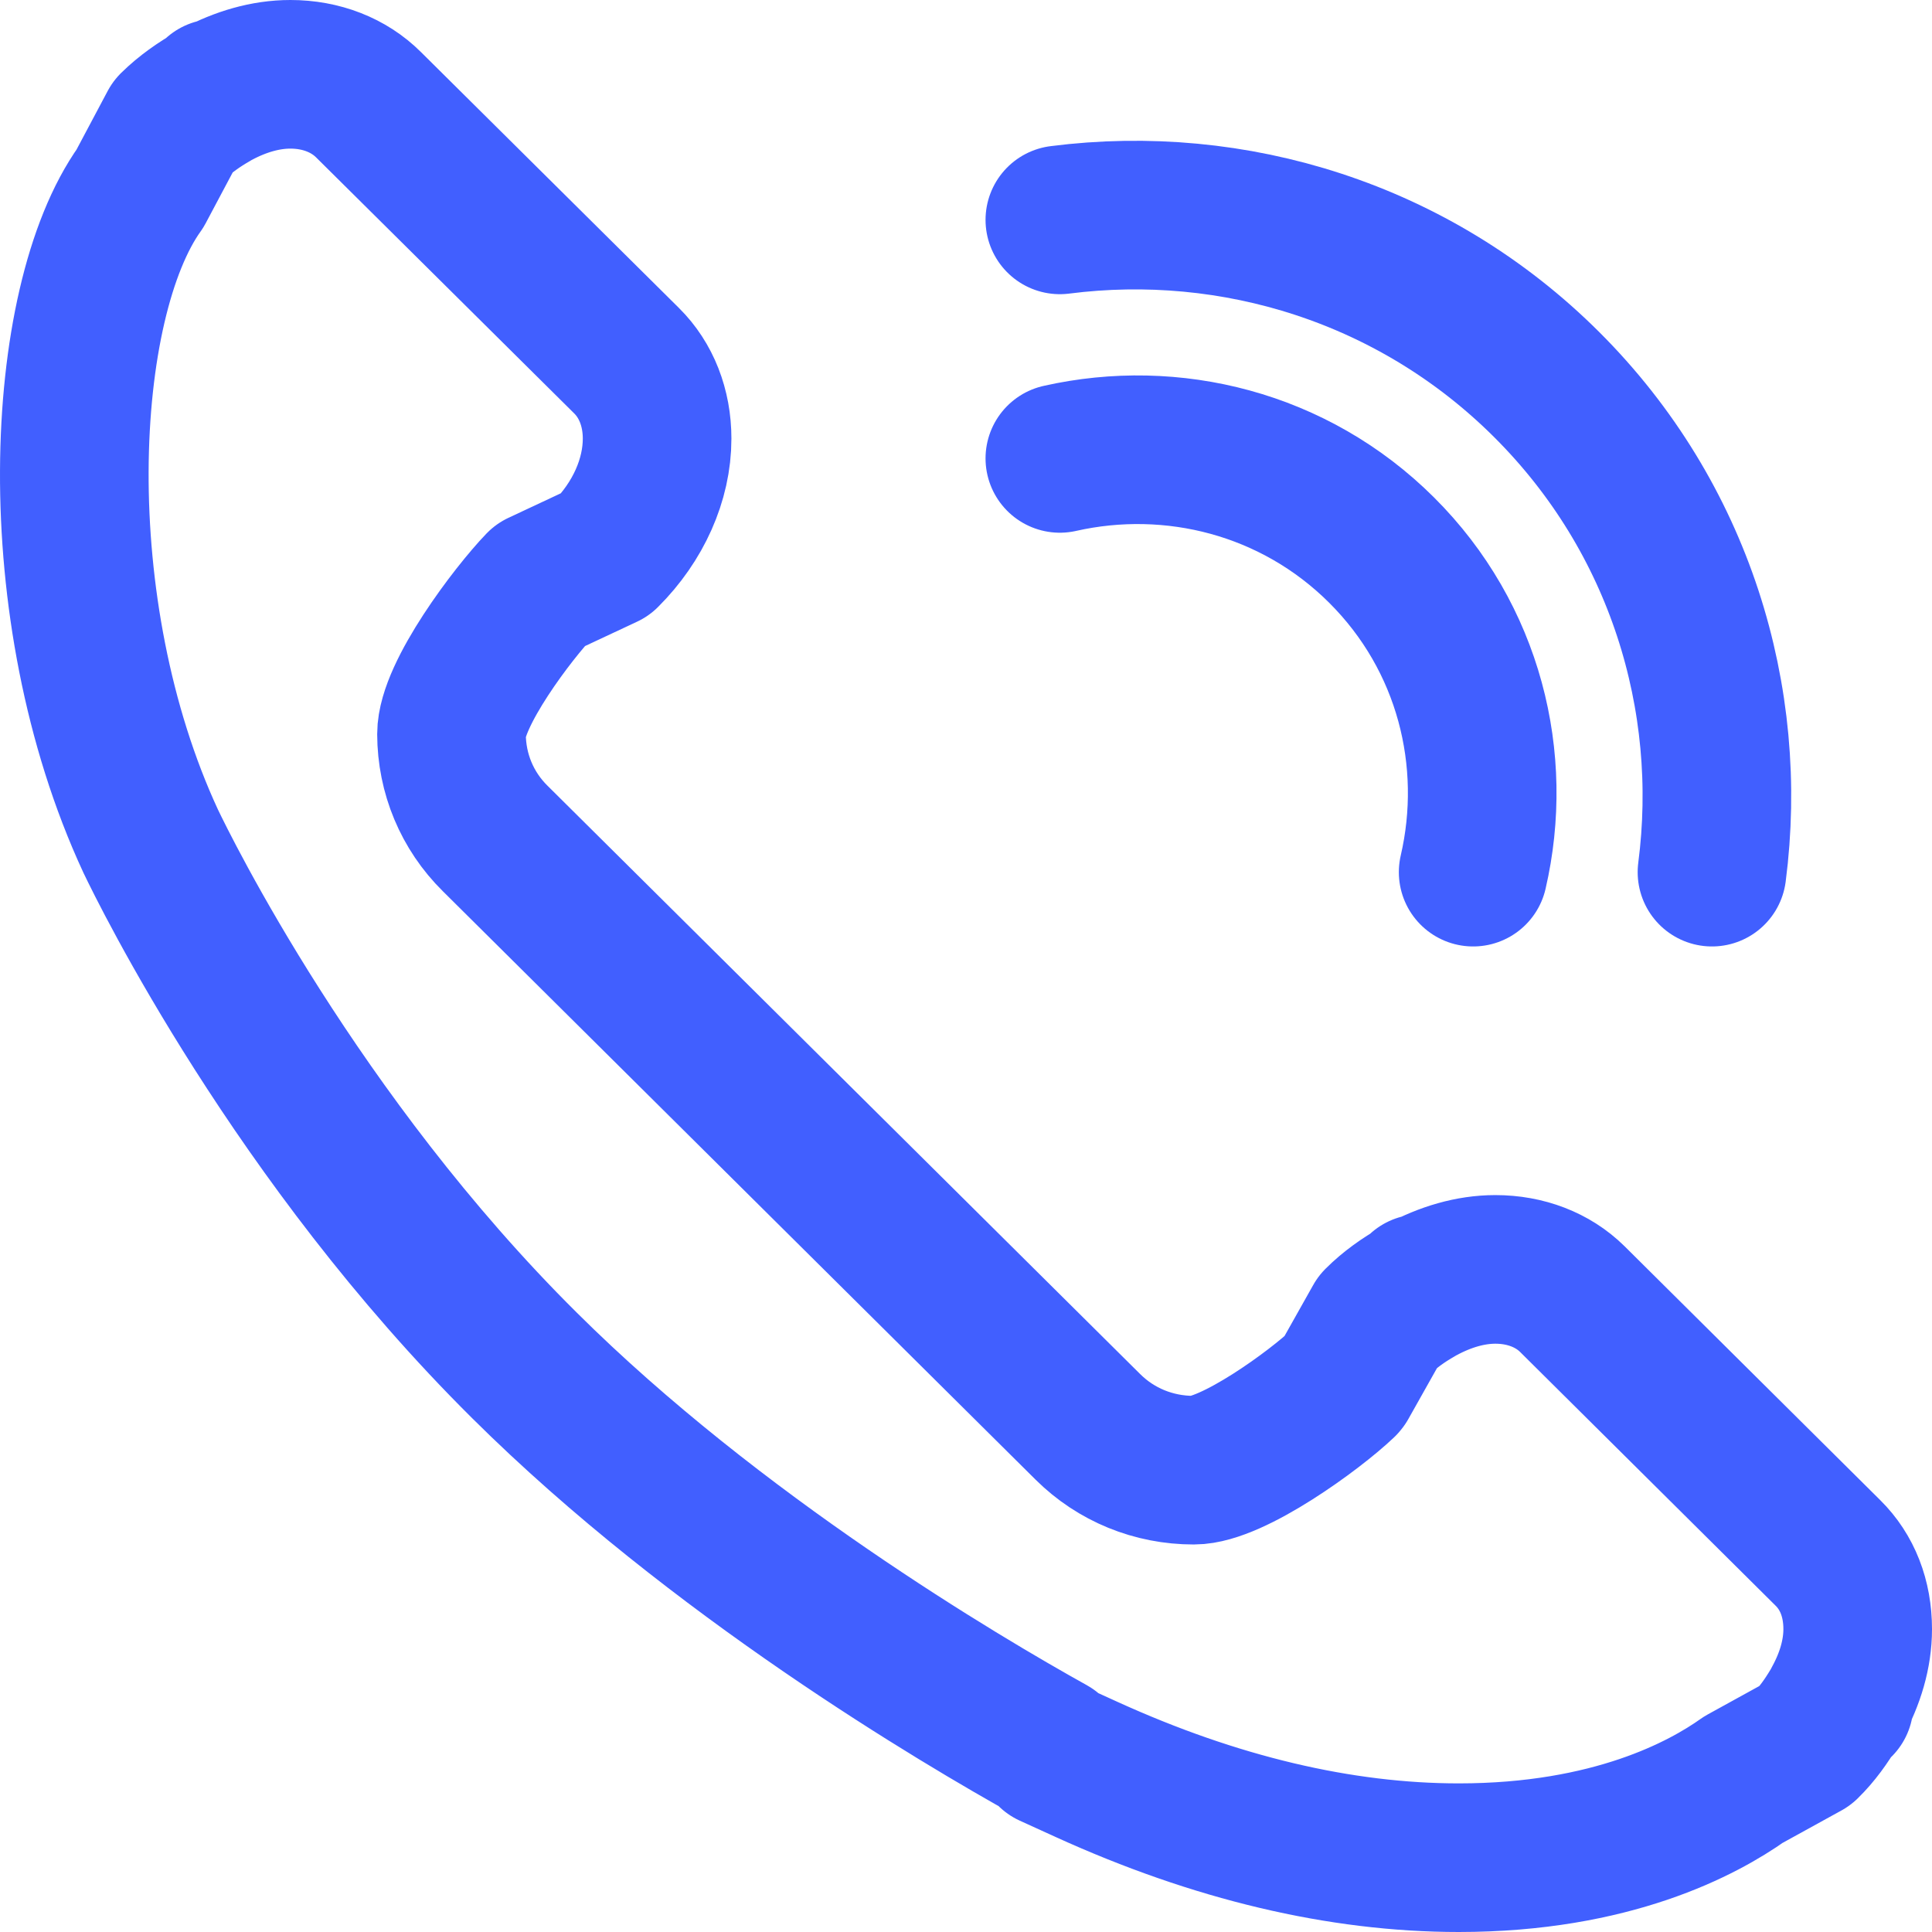
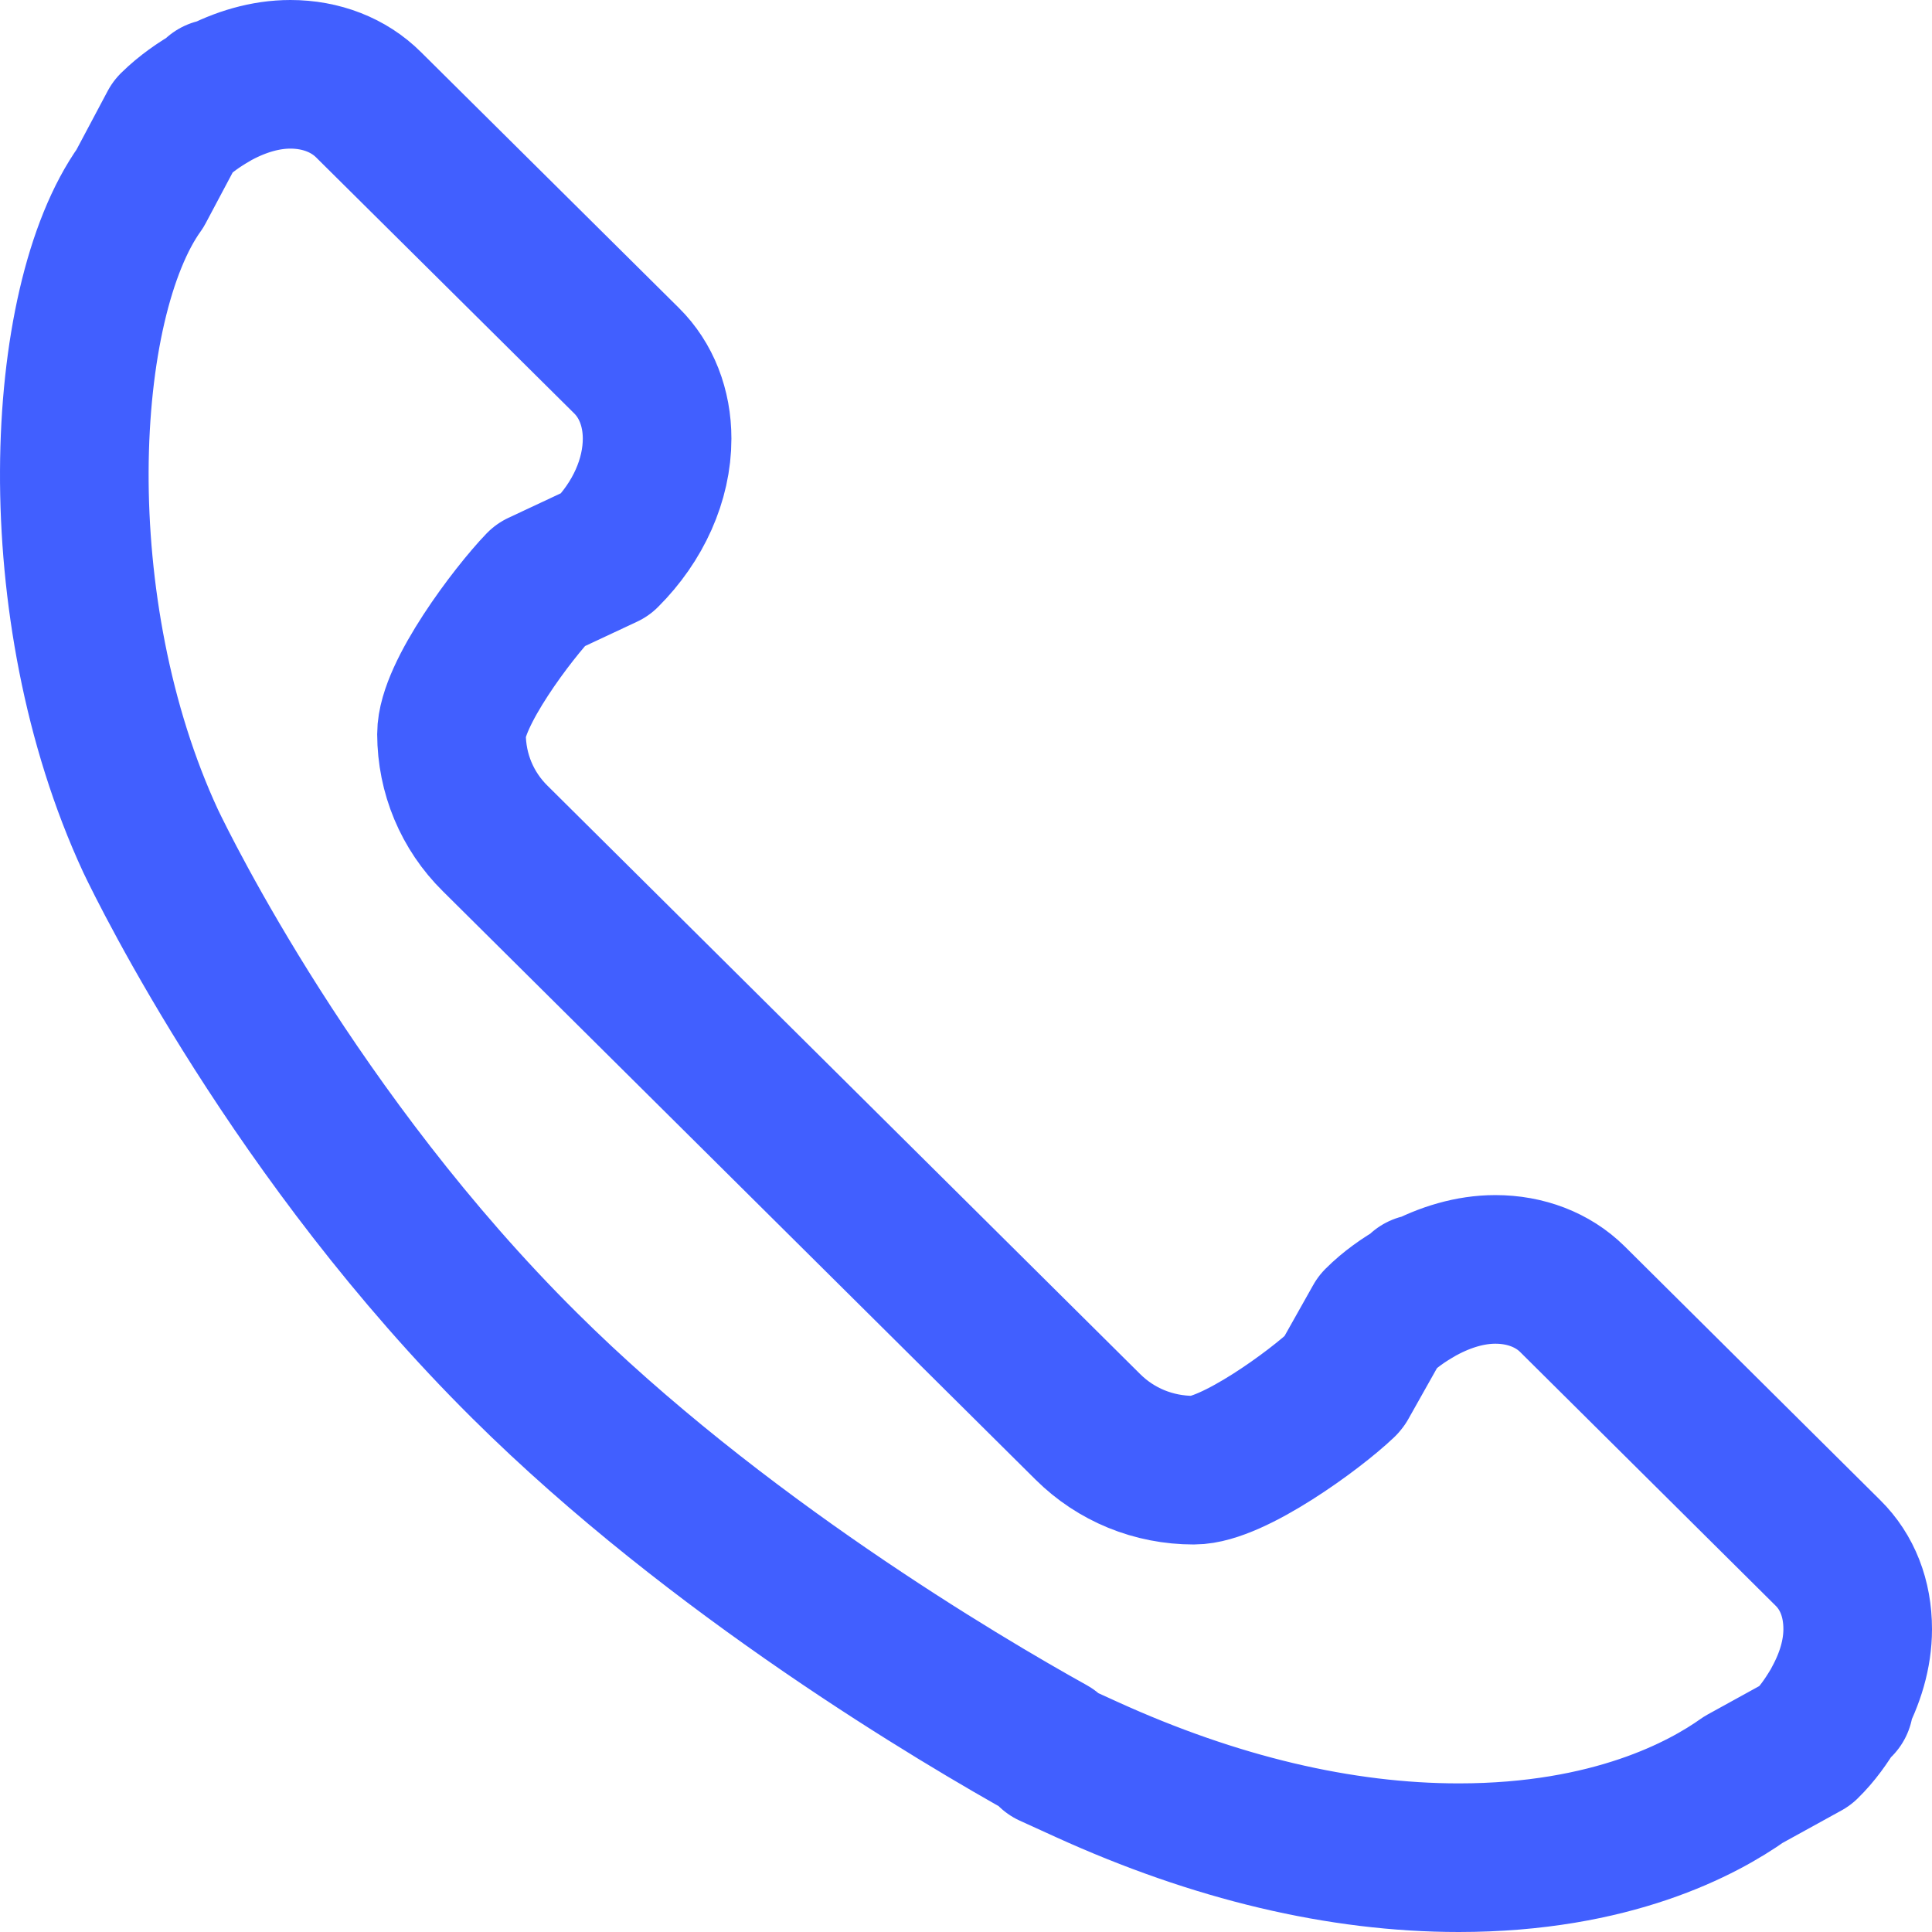
<svg xmlns="http://www.w3.org/2000/svg" xmlns:xlink="http://www.w3.org/1999/xlink" version="1.1" height="26" width="26">
  <defs>
    <path id="path-1" opacity="1" fill-rule="evenodd" d="M24.726,22.908 C24.898,22.595 25,22.259 25,21.924 C25,21.511 24.86,21.156 24.6,20.899 L21.158,17.481 C20.898,17.225 20.531,17.083 20.124,17.083 C19.787,17.083 19.448,17.185 19.131,17.356 L19.114,17.341 L19.078,17.386 C18.889,17.494 18.706,17.621 18.545,17.782 L18.081,18.607 L18.071,18.619 C17.696,18.977 16.588,19.785 16.065,19.785 C15.525,19.785 15.019,19.578 14.641,19.203 L6.664,11.284 C6.286,10.911 6.078,10.41 6.076,9.88 C6.076,9.345 6.906,8.249 7.267,7.874 L8.149,7.461 C8.59,7.022 8.843,6.455 8.843,5.903 C8.843,5.488 8.697,5.116 8.432,4.854 L4.961,1.411 C4.696,1.146 4.322,1 3.908,1 C3.573,1 3.236,1.1 2.92,1.269 L2.904,1.255 L2.869,1.298 C2.68,1.406 2.496,1.533 2.332,1.694 L1.885,2.535 C0.78,4.079 0.583,8.203 2.027,11.318 C2.219,11.72 3.989,15.33 7.059,18.376 C9.635,20.936 12.925,22.877 14.139,23.552 L14.139,23.592 L14.622,23.812 C16.353,24.6 18.039,25 19.632,25 C21.692,25 22.921,24.334 23.463,23.949 L24.3,23.488 C24.456,23.336 24.577,23.162 24.684,22.984 L24.75,22.932 L24.726,22.908Z" />
-     <path id="path-2" opacity="1" fill-rule="evenodd" d="M14.263,6.169 C15.772,5.829 17.417,6.231 18.593,7.403 C19.774,8.579 20.175,10.228 19.825,11.737 " />
-     <path id="path-3" opacity="1" fill-rule="evenodd" d="M23.039,11.737 C23.342,9.406 22.608,6.965 20.817,5.178 C19.032,3.396 16.593,2.661 14.263,2.959 " />
  </defs>
  <g opacity="1">
    <g opacity="1">
      <use xlink:href="#path-1" fill-opacity="0" stroke="rgb(65,95,255)" stroke-opacity="1" stroke-width="2" stroke-linecap="round" stroke-linejoin="round" />
    </g>
    <g opacity="1">
      <use xlink:href="#path-2" fill-opacity="0" stroke="rgb(65,95,255)" stroke-opacity="1" stroke-width="2" stroke-linecap="round" stroke-linejoin="round" />
    </g>
    <g opacity="1">
      <use xlink:href="#path-3" fill-opacity="0" stroke="rgb(65,95,255)" stroke-opacity="1" stroke-width="2" stroke-linecap="round" stroke-linejoin="round" />
    </g>
  </g>
</svg>